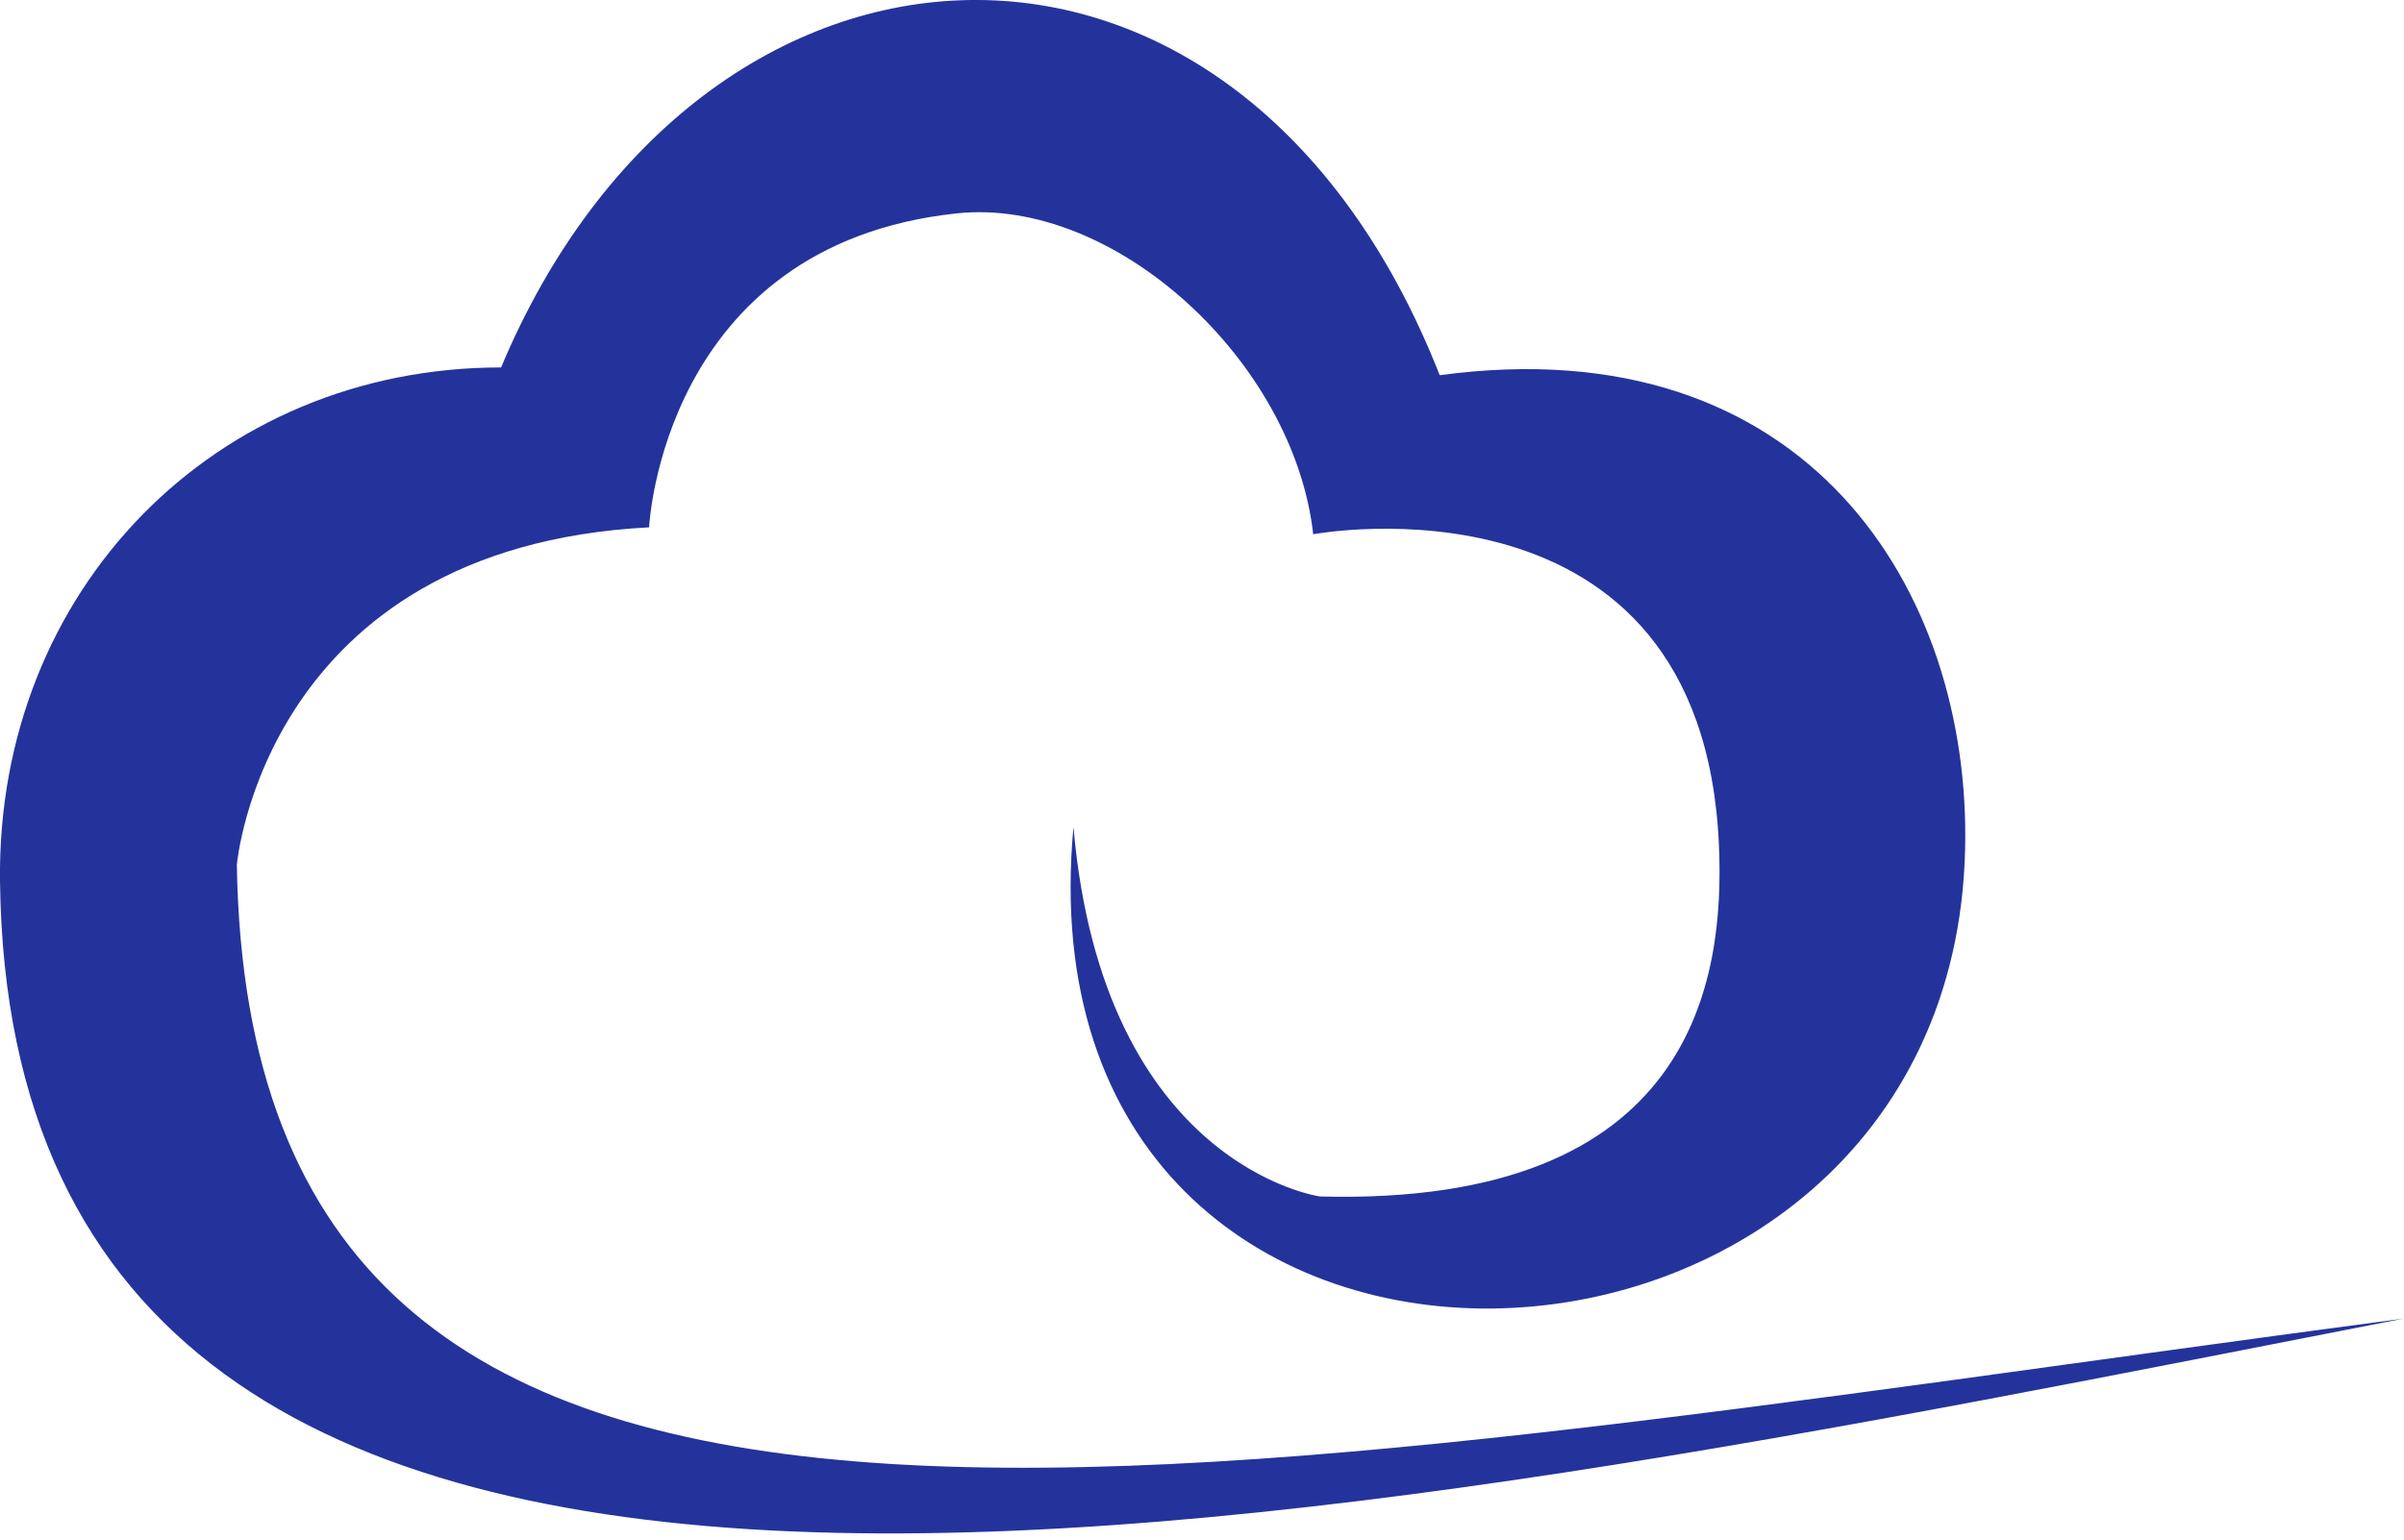
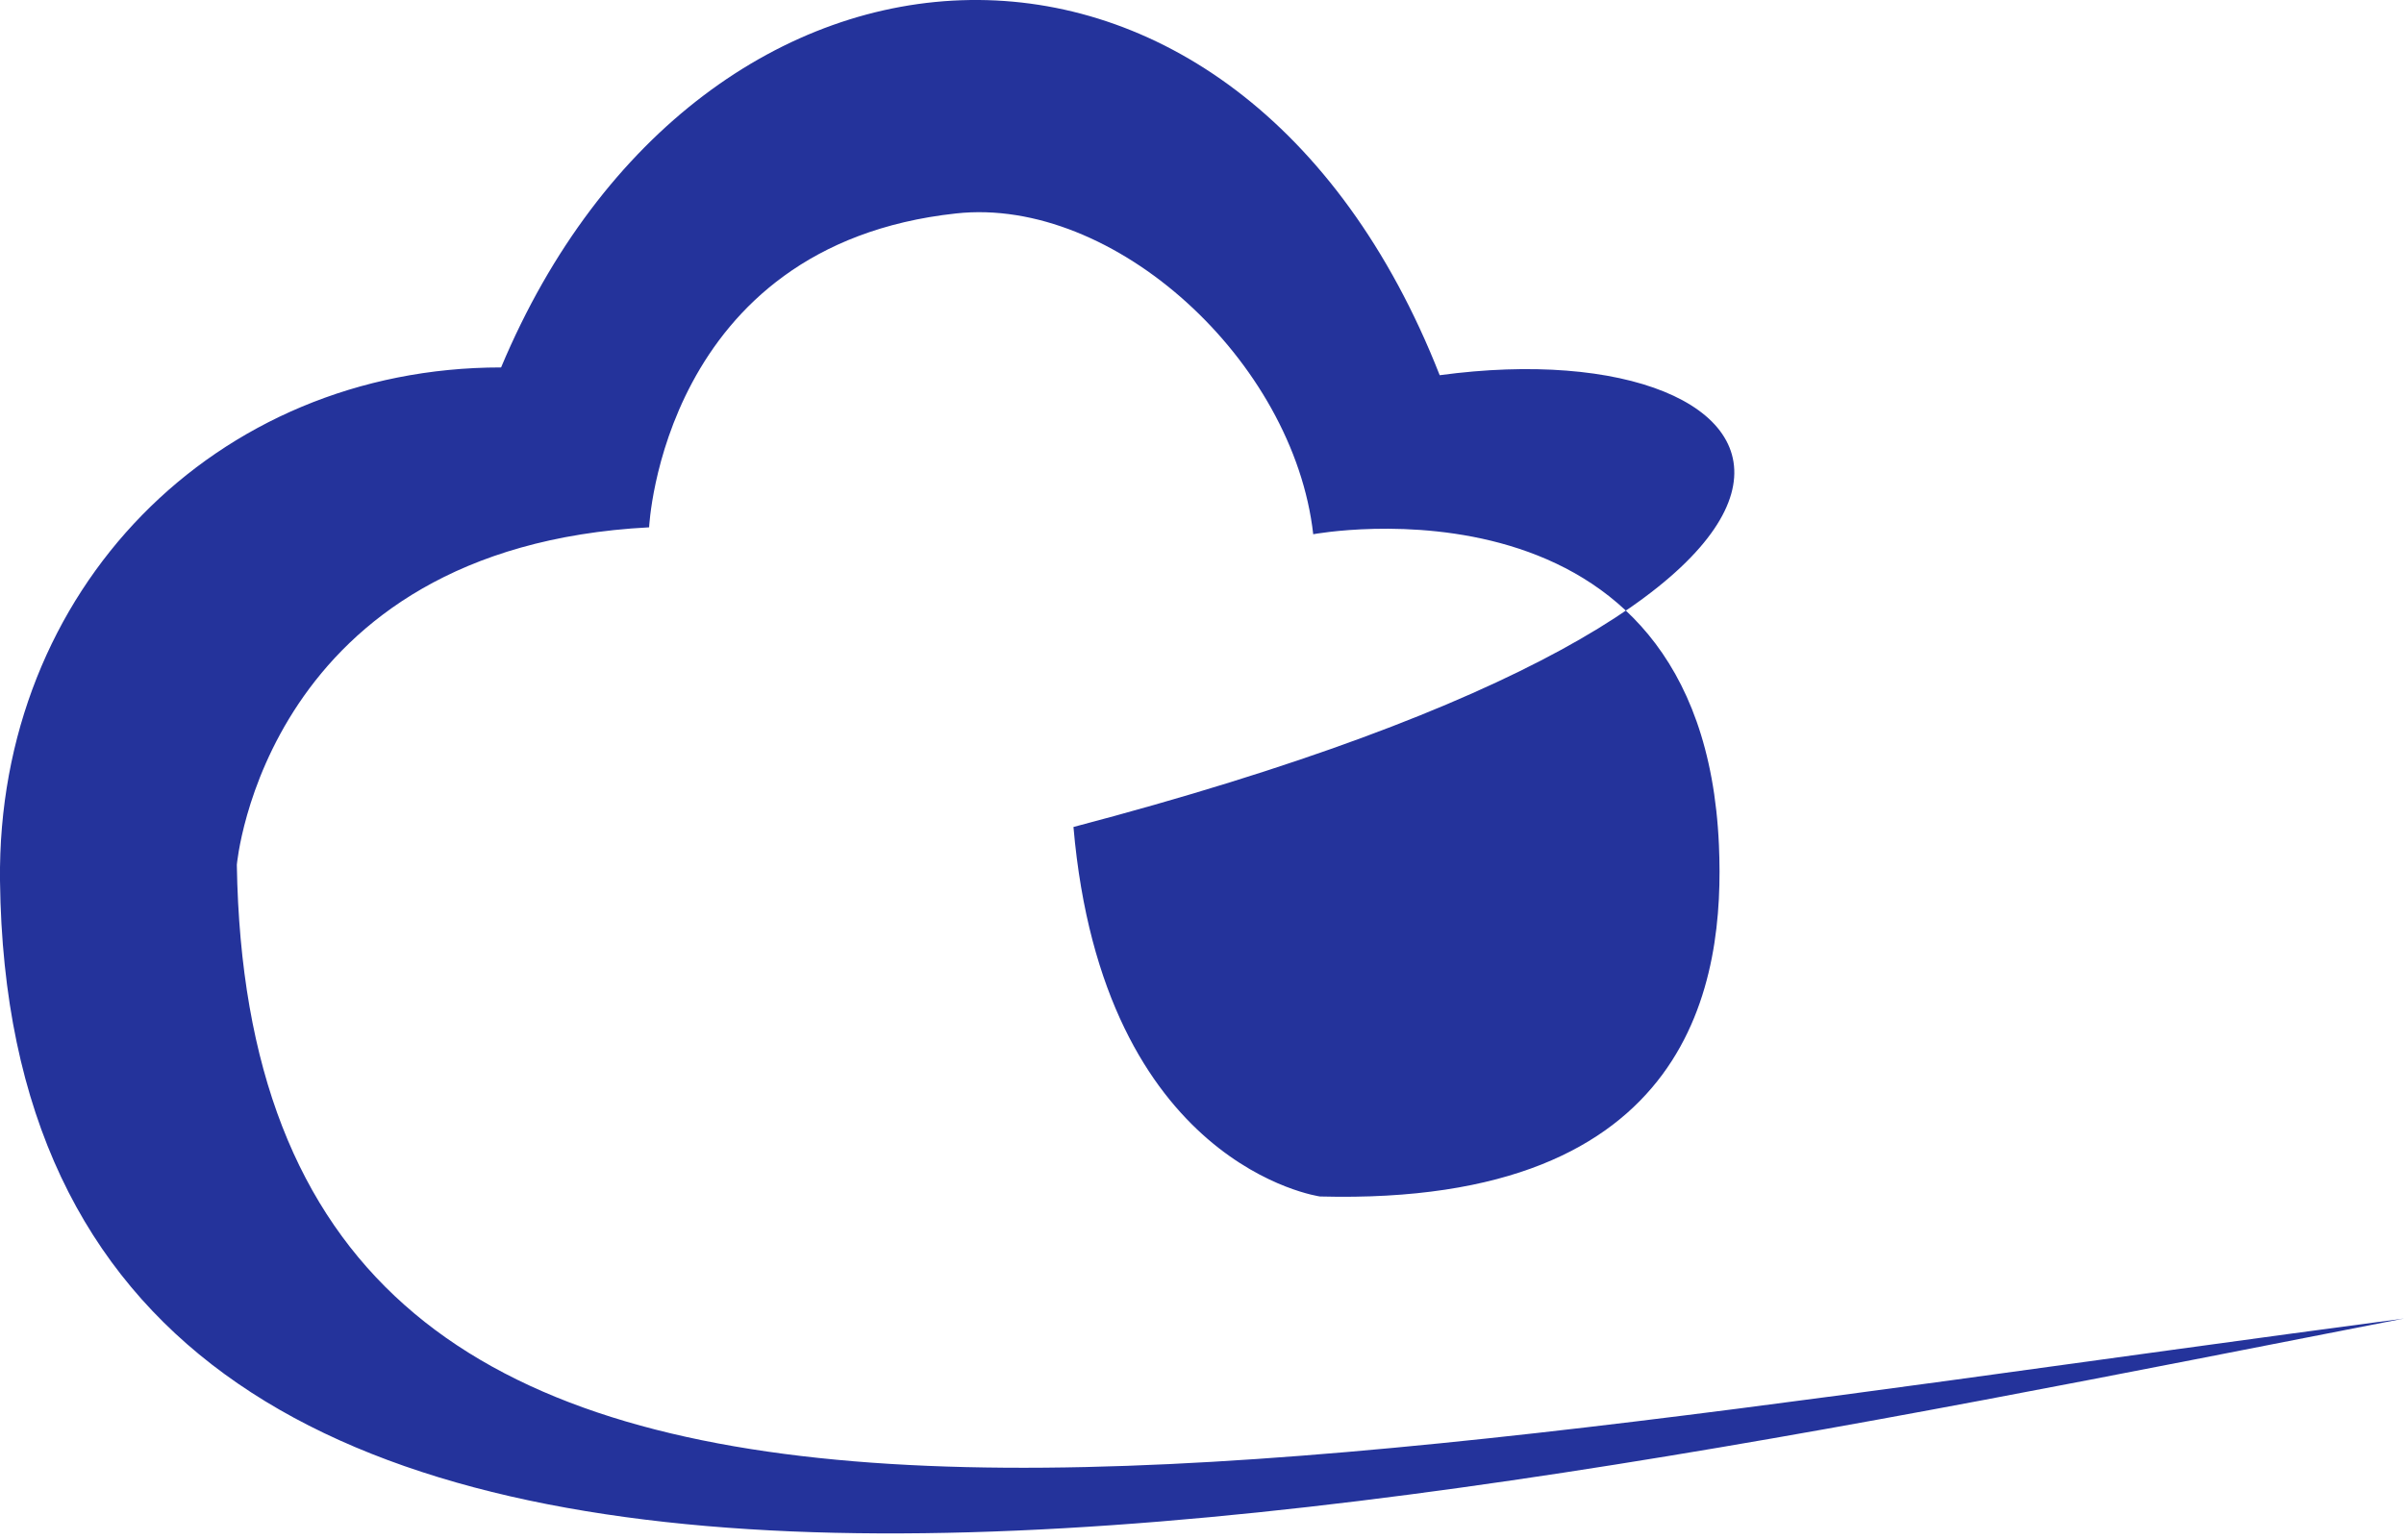
<svg xmlns="http://www.w3.org/2000/svg" width="64px" height="41px" viewBox="0 0 64 41" version="1.1">
  <g id="surface1">
-     <path style=" stroke:none;fill-rule:nonzero;fill:rgb(14.118%,20%,60.784%);fill-opacity:1;" d="M 64 35.113 C 30.539 39.539 6.66 44.855 6.305 23.031 C 6.305 23.031 7.035 14.578 17.281 14.043 C 17.281 14.043 17.625 6.531 25.453 5.684 C 29.66 5.223 34.441 9.609 34.961 14.227 C 34.961 14.227 45.316 12.289 45.762 22.508 C 45.918 26.07 45.125 32.125 35.141 31.863 C 35.141 31.863 29.363 31.066 28.578 22.023 C 26.953 39.531 51.957 38.516 52.316 22.609 C 52.477 15.738 48.125 8.664 38.328 9.992 C 32.957 -3.688 18.66 -2.902 13.34 9.785 C 5.73 9.785 -0.086 15.711 0 23.453 C 0.293 48.371 34.543 40.859 64 35.113 Z M 64 35.113 " />
+     <path style=" stroke:none;fill-rule:nonzero;fill:rgb(14.118%,20%,60.784%);fill-opacity:1;" d="M 64 35.113 C 30.539 39.539 6.66 44.855 6.305 23.031 C 6.305 23.031 7.035 14.578 17.281 14.043 C 17.281 14.043 17.625 6.531 25.453 5.684 C 29.66 5.223 34.441 9.609 34.961 14.227 C 34.961 14.227 45.316 12.289 45.762 22.508 C 45.918 26.07 45.125 32.125 35.141 31.863 C 35.141 31.863 29.363 31.066 28.578 22.023 C 52.477 15.738 48.125 8.664 38.328 9.992 C 32.957 -3.688 18.66 -2.902 13.34 9.785 C 5.73 9.785 -0.086 15.711 0 23.453 C 0.293 48.371 34.543 40.859 64 35.113 Z M 64 35.113 " />
  </g>
</svg>